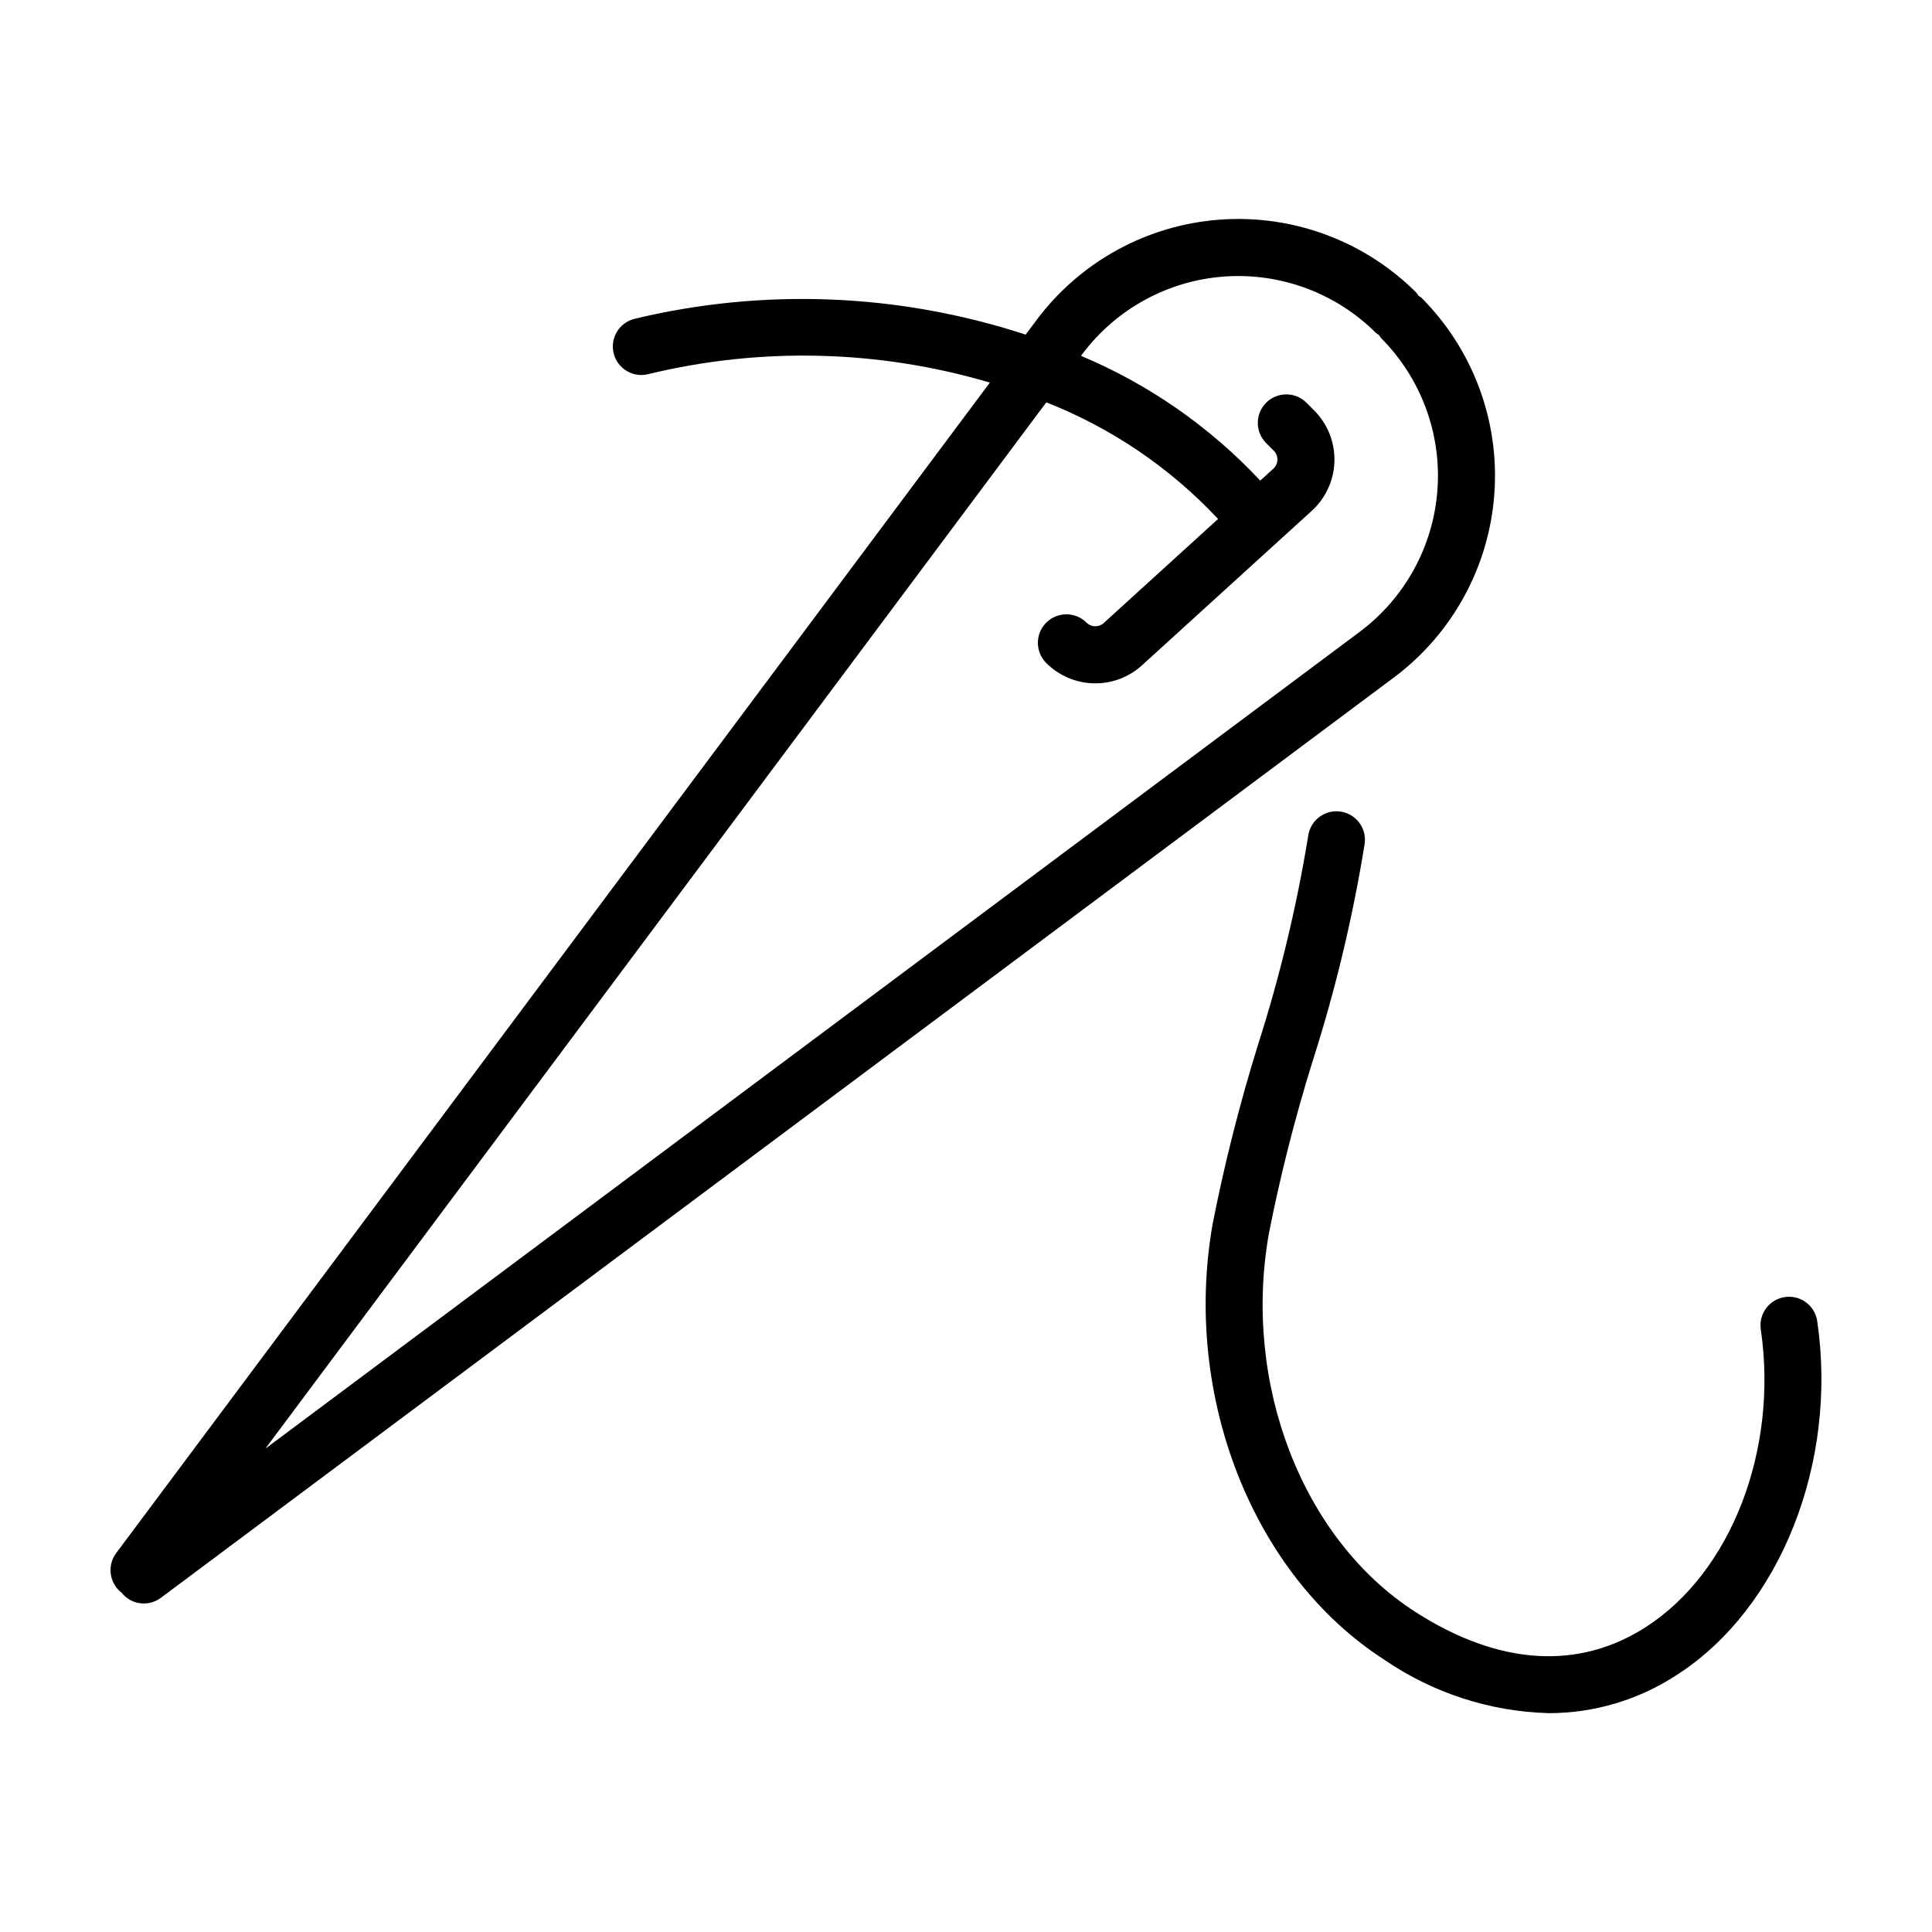
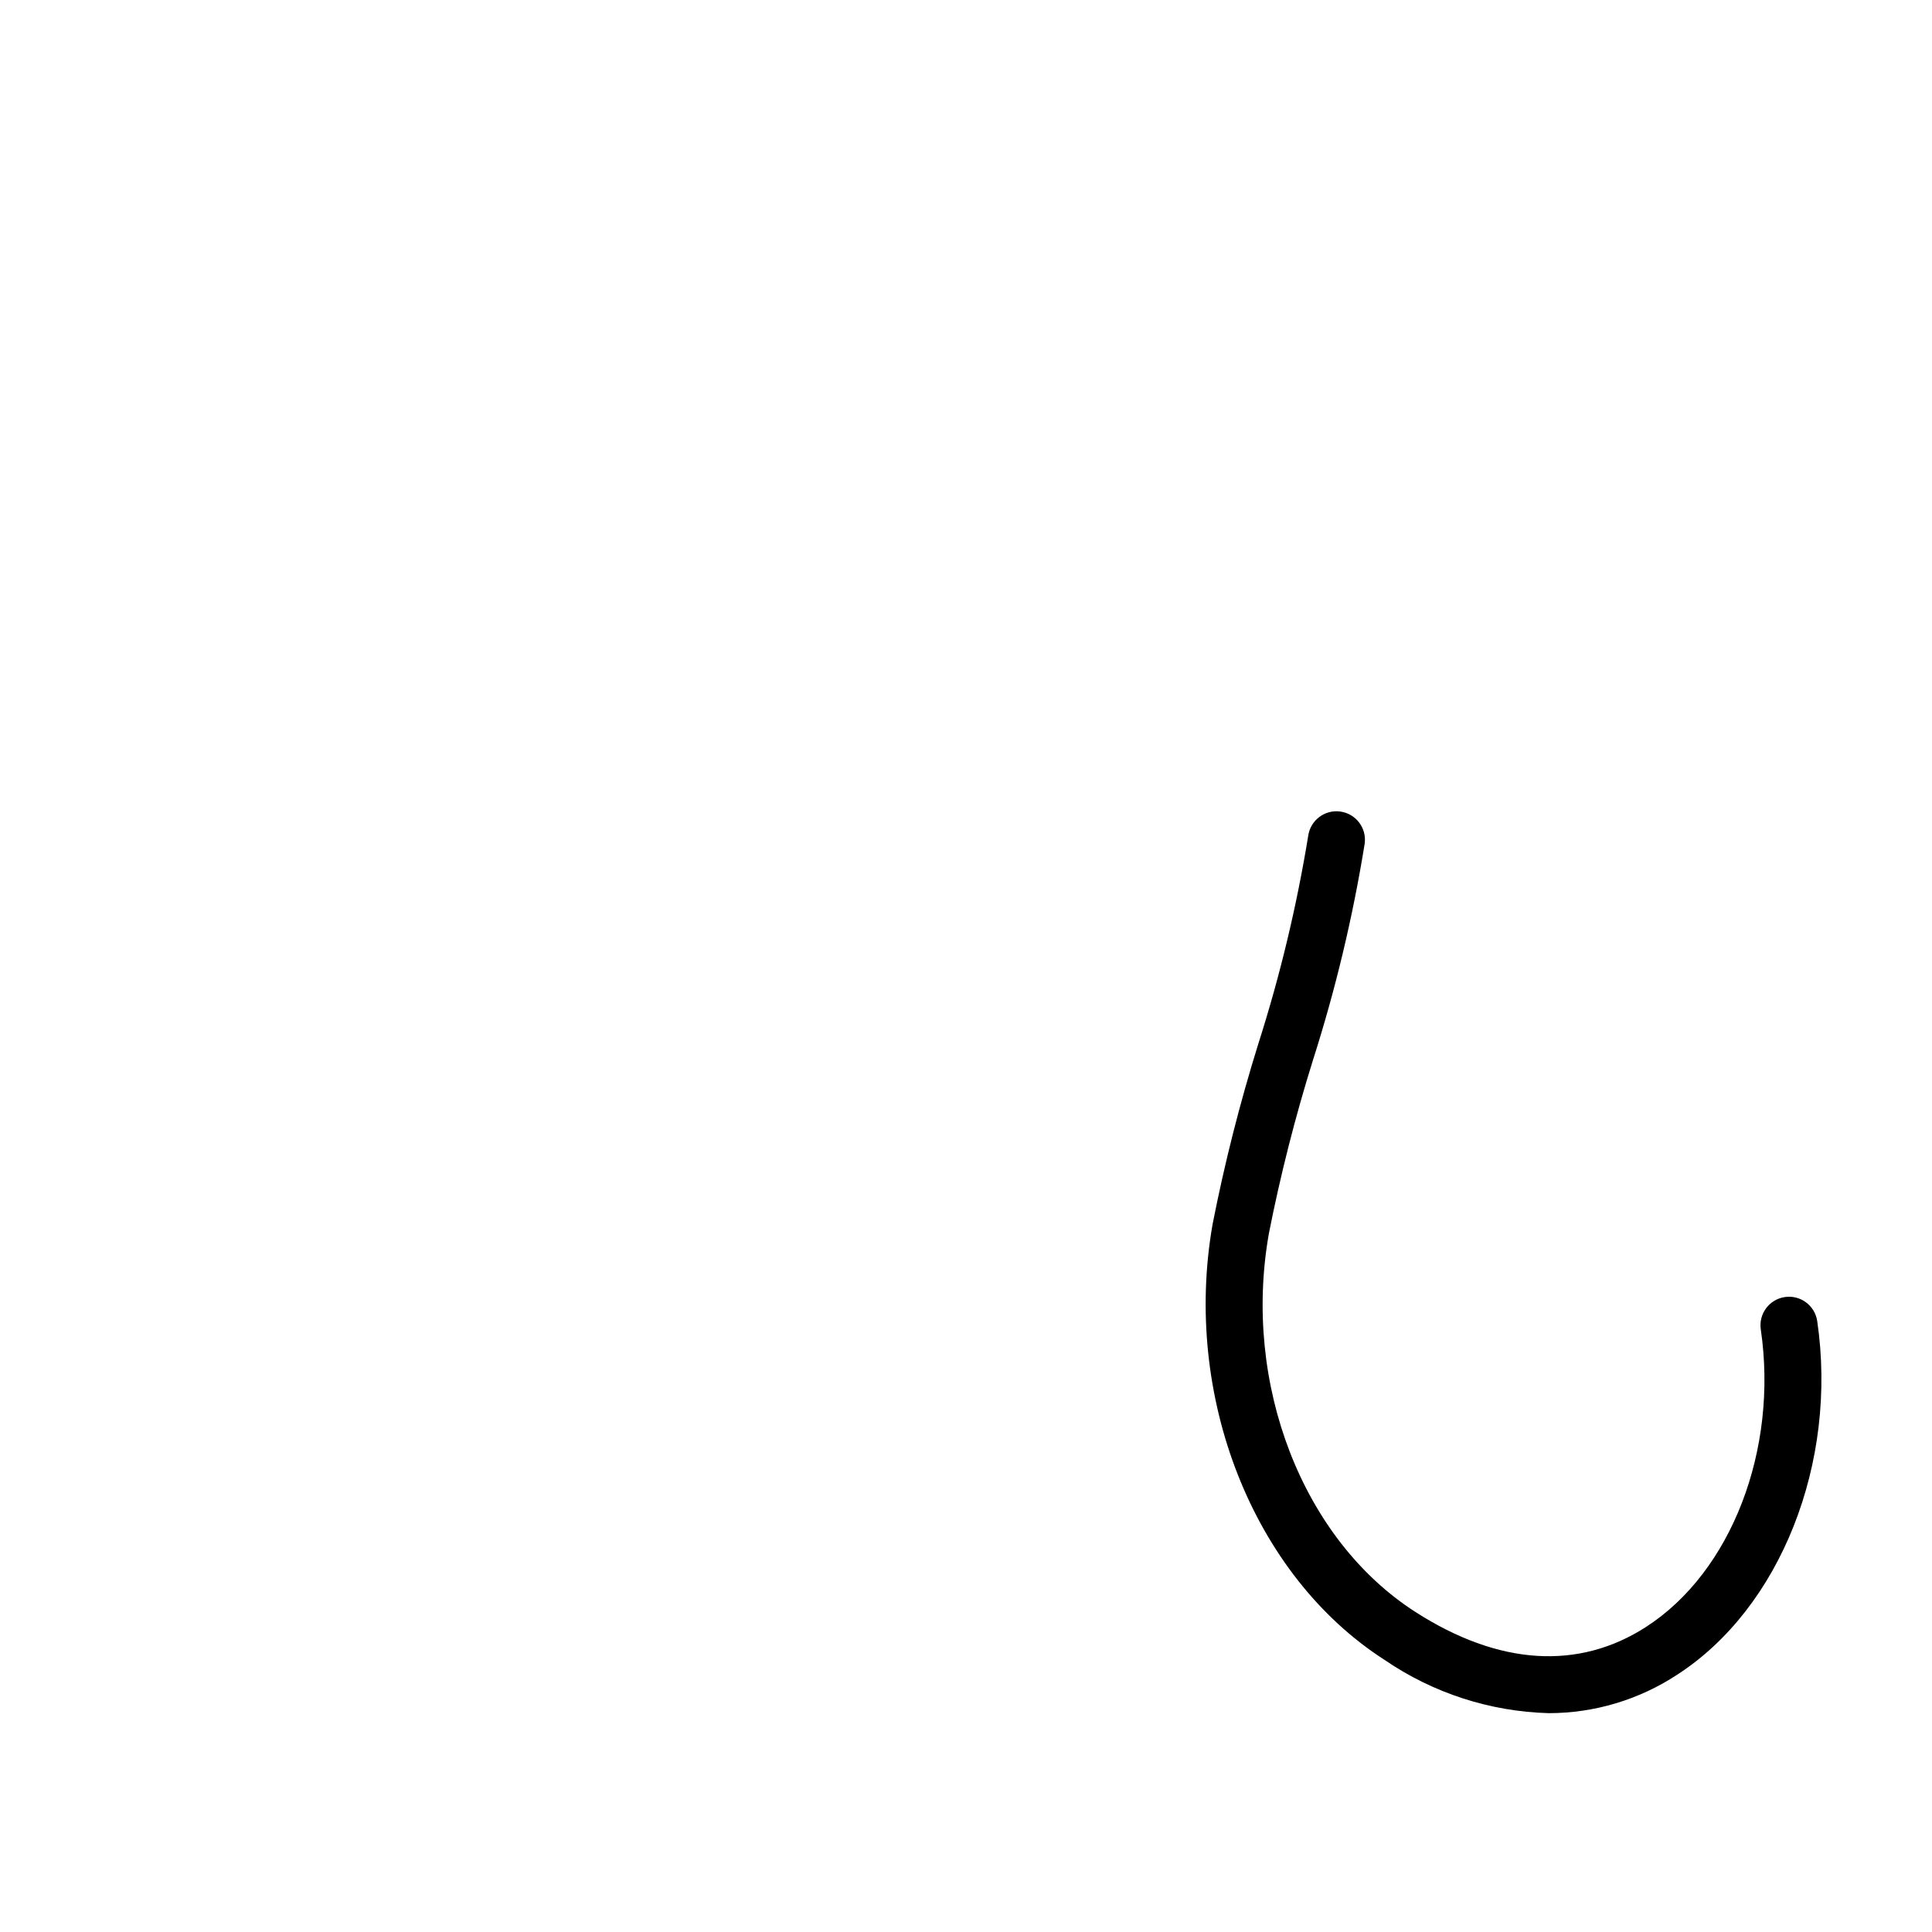
<svg xmlns="http://www.w3.org/2000/svg" fill="#000000" width="800px" height="800px" version="1.1" viewBox="144 144 512 512">
  <g>
-     <path d="m176.22 566.08c2.527 3.199 7.144 3.805 10.41 1.359l326.74-243.88c15.527-11.594 25.254-29.363 26.648-48.691 1.398-19.332-5.676-38.312-19.379-52.016-0.238-0.184-0.492-0.352-0.754-0.504-0.152-0.266-0.324-0.523-0.512-0.766-13.703-13.707-32.688-20.777-52.02-19.379-19.328 1.395-37.098 11.121-48.691 26.656l-2.852 3.82c-33.539-10.98-69.469-12.422-103.77-4.16-4.035 1.062-6.445 5.195-5.383 9.23 1.062 4.035 5.191 6.441 9.227 5.379 29.824-7.215 61.02-6.434 90.441 2.262l-231.54 310.2c-2.461 3.301-1.824 7.965 1.434 10.484zm245.04-246.38c3.344 3.348 7.848 5.281 12.582 5.391 4.731 0.113 9.32-1.605 12.816-4.797l44.973-40.918c3.719-3.387 5.891-8.148 6.008-13.176 0.117-5.027-1.828-9.887-5.383-13.441l-2.027-2.027c-2.949-2.953-7.734-2.953-10.684 0-2.953 2.949-2.953 7.734 0 10.688l2.027 2.027h-0.004c0.637 0.633 0.984 1.5 0.961 2.398-0.02 0.898-0.41 1.746-1.07 2.352l-3.481 3.168h-0.004c-13.324-14.246-29.512-25.512-47.496-33.062l0.293-0.395v0.004c8.969-12.02 22.715-19.543 37.668-20.625 14.957-1.082 29.641 4.387 40.246 14.988 0.238 0.184 0.492 0.352 0.754 0.504 0.152 0.266 0.324 0.523 0.508 0.766 10.602 10.605 16.074 25.289 14.992 40.242-1.078 14.953-8.605 28.699-20.617 37.668l-290.01 216.46 206.97-277.29c17.281 6.793 32.832 17.352 45.523 30.906l-30.316 27.586h0.004c-1.301 1.18-3.297 1.133-4.543-0.105-2.949-2.949-7.734-2.949-10.688 0-2.949 2.953-2.949 7.734 0 10.688z" />
    <path d="m580.26 575.13c-17.957 11.582-39.109 10.223-61.164-3.945-29.879-19.18-45.855-60.363-38.852-100.16l-0.004-0.004c3.07-15.574 6.984-30.969 11.719-46.117 5.988-18.75 10.566-37.918 13.699-57.348 0.555-4.137-2.348-7.938-6.484-8.492-4.137-0.555-7.938 2.348-8.492 6.484-3.051 18.672-7.473 37.094-13.23 55.117-4.887 15.684-8.926 31.621-12.098 47.738-8.023 45.625 10.715 93.117 45.574 115.49 12.848 8.797 27.961 13.695 43.527 14.113 12.082-0.008 23.898-3.547 33.996-10.18 27.359-17.645 42.633-56.176 37.133-93.711-0.605-4.133-4.445-6.988-8.578-6.383-4.129 0.605-6.984 4.445-6.379 8.574 4.668 31.863-7.82 64.277-30.367 78.816z" />
  </g>
</svg>